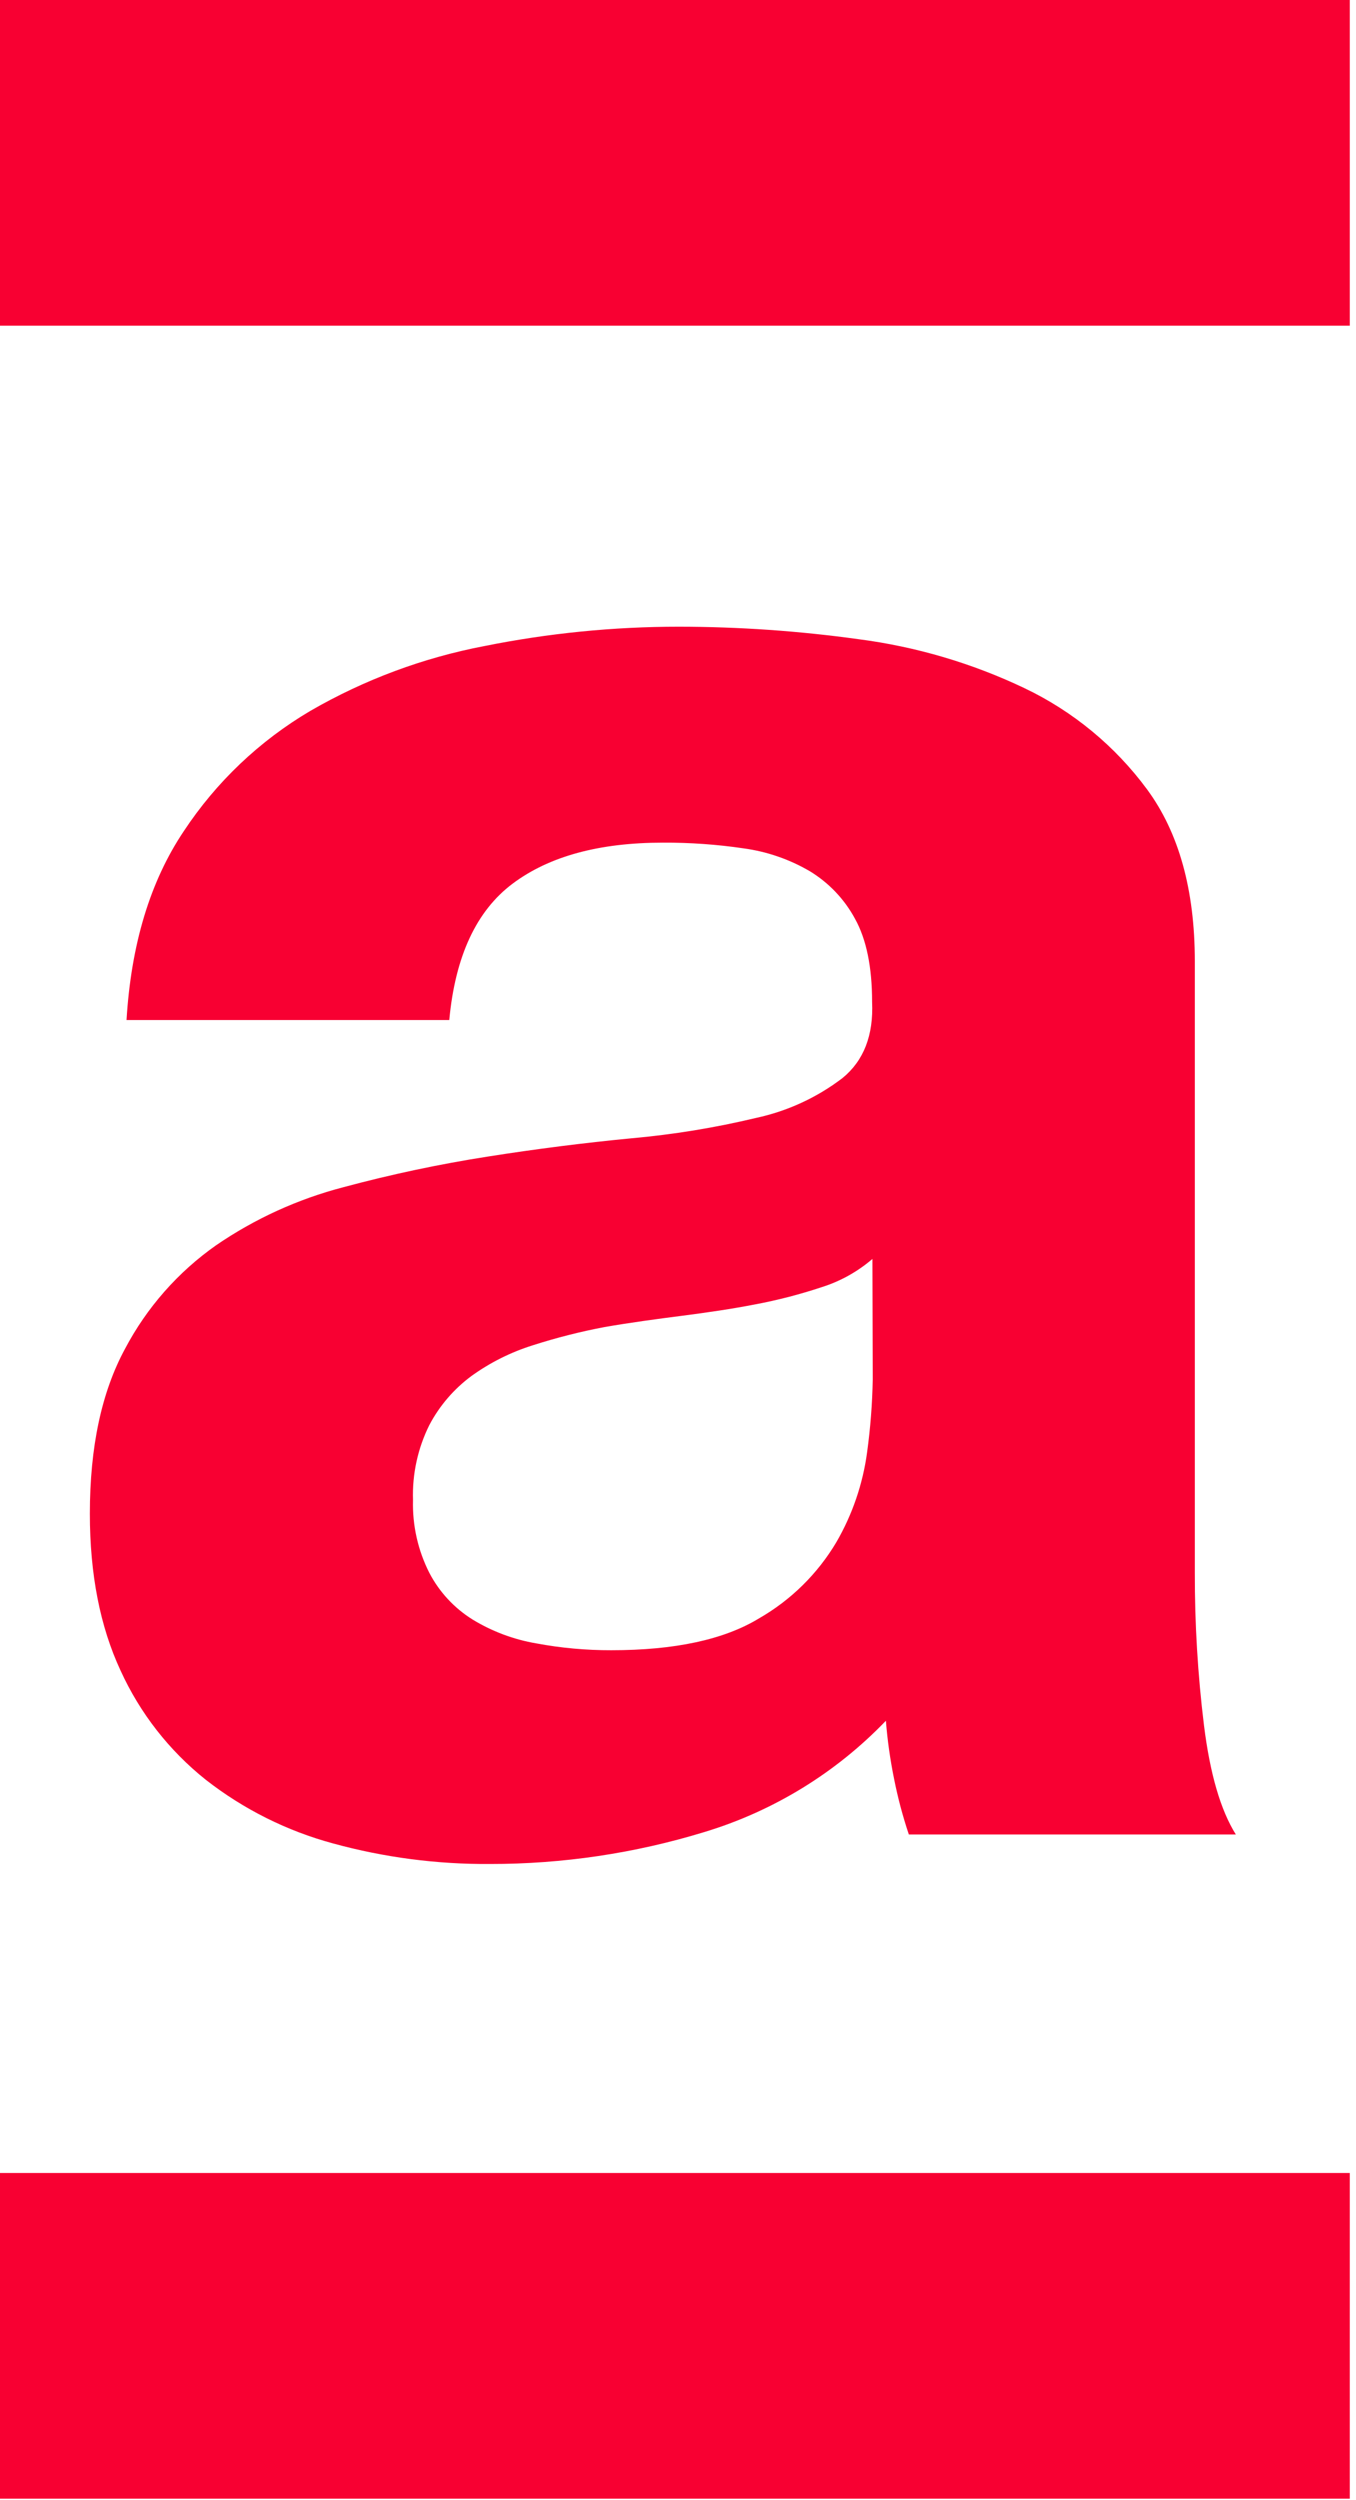
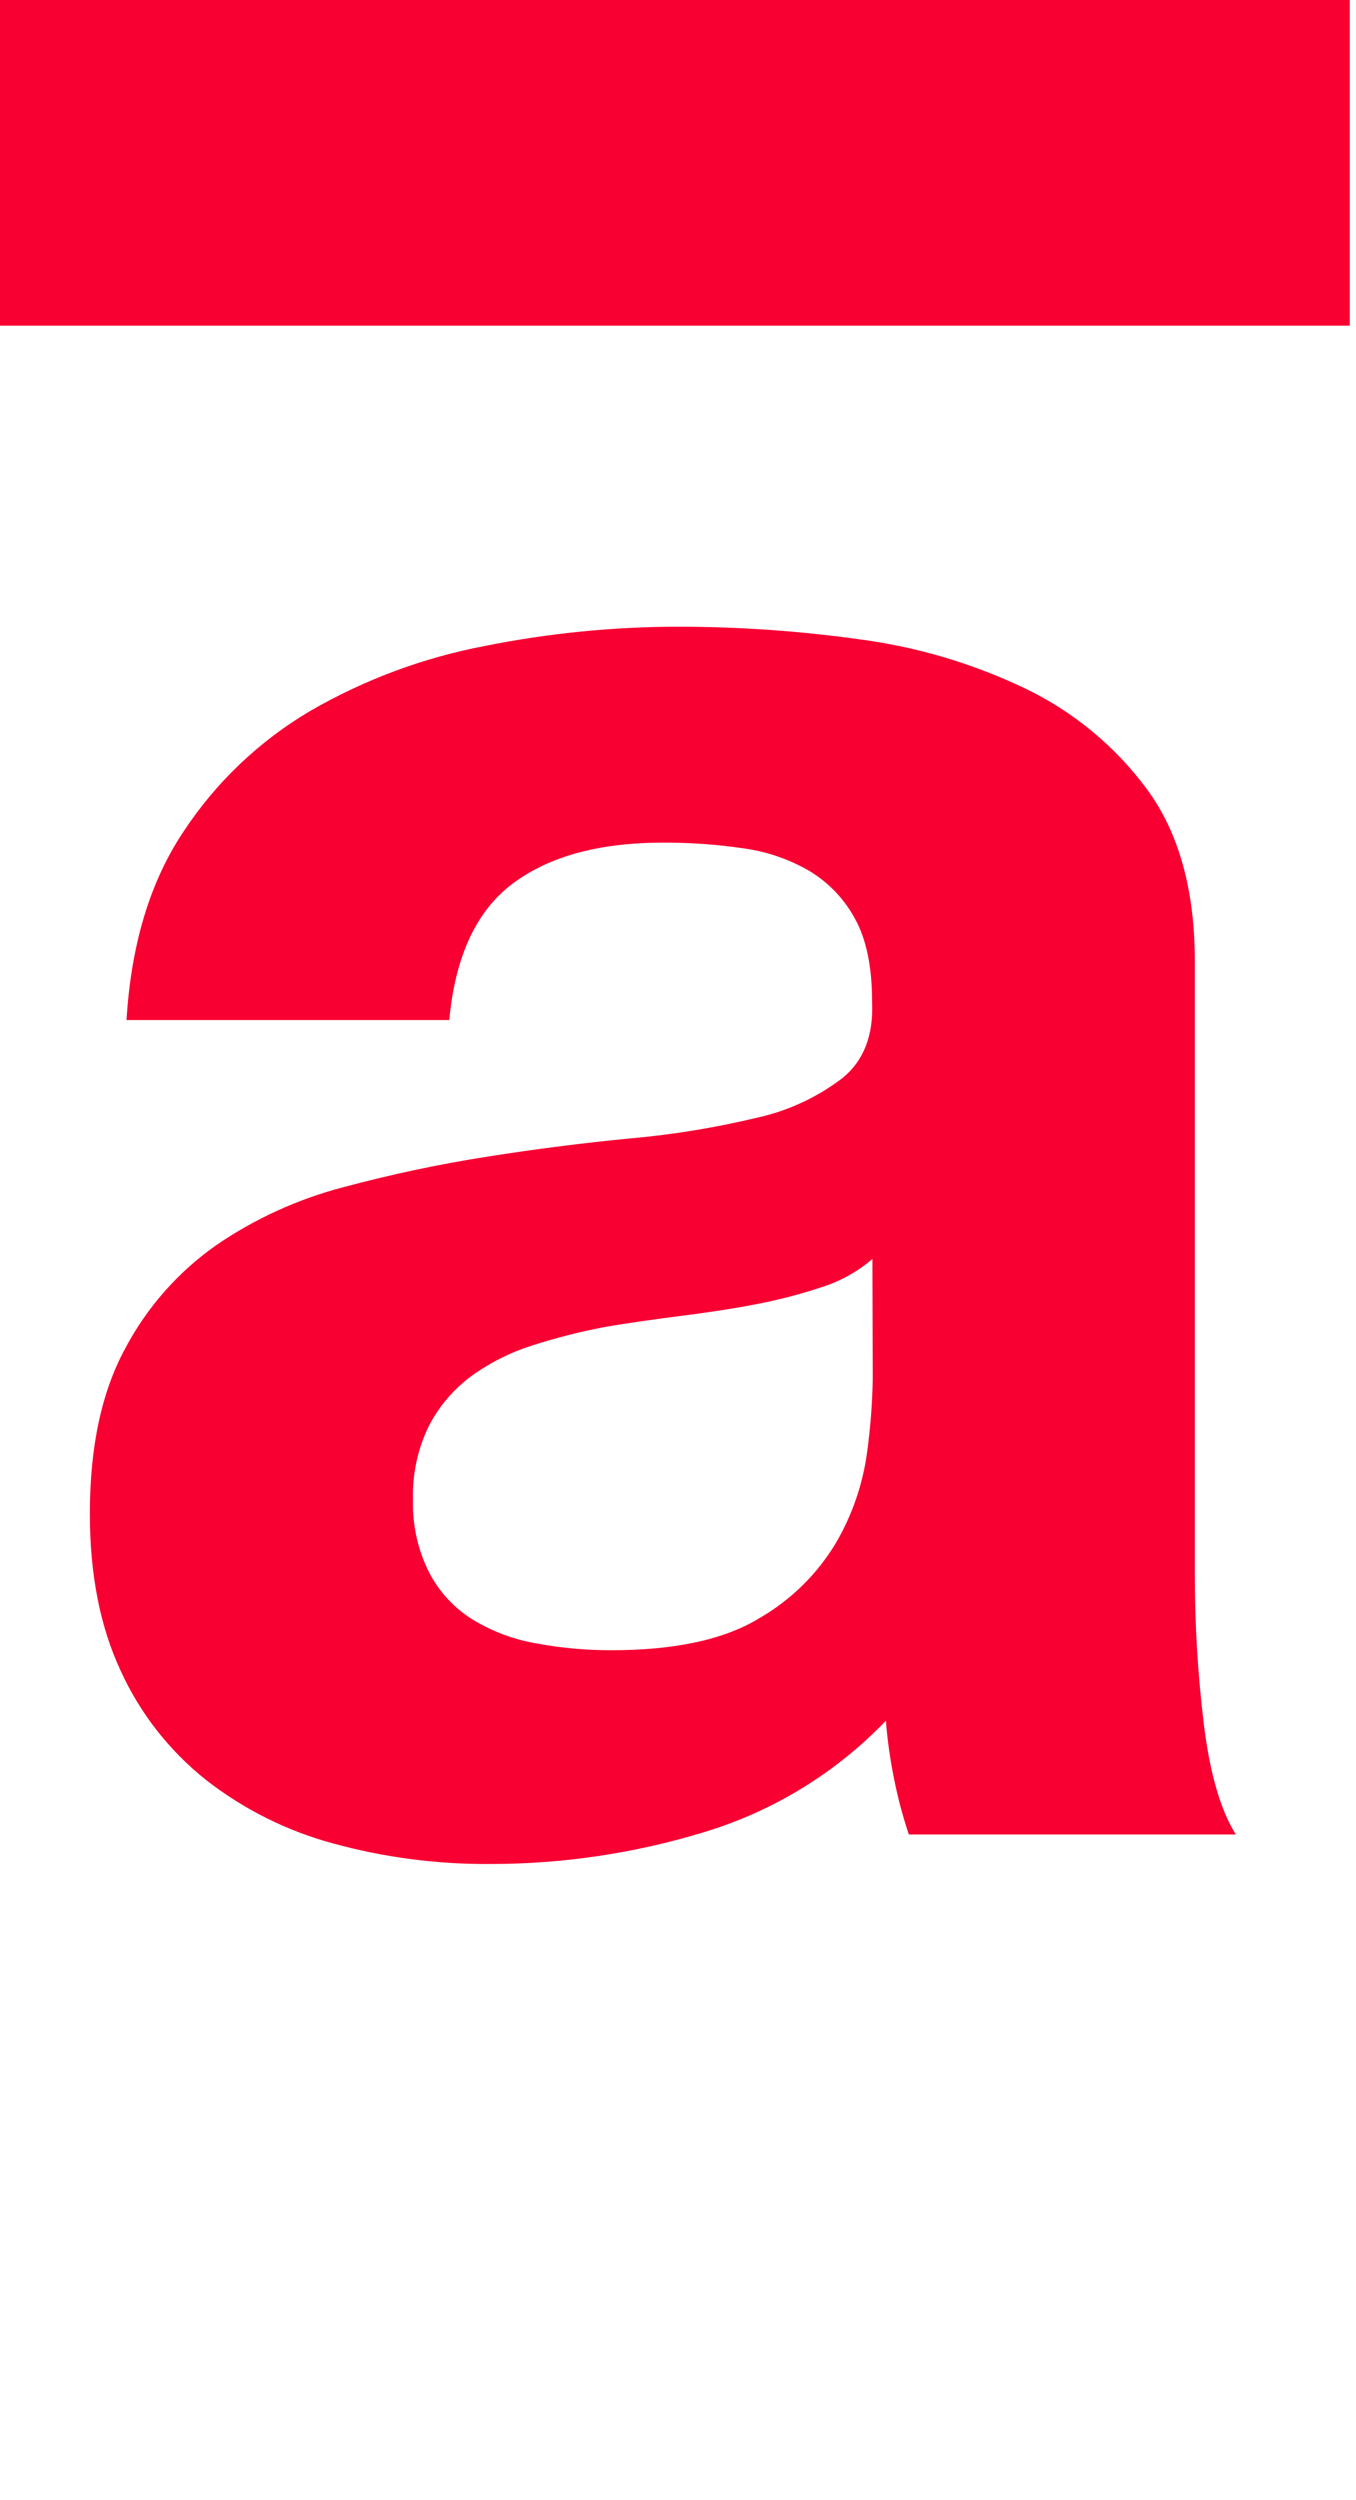
<svg xmlns="http://www.w3.org/2000/svg" width="166" height="306" viewBox="0 0 166 306" fill="none">
  <g clip-path="url(#clip0_6_166)">
-     <path d="M165.24 0H0V39.86H165.24V0Z" fill="#F80032" />
-     <path d="M165.24 265.95H0V305.81H165.24V265.95Z" fill="#F80032" />
+     <path d="M165.24 0H0V39.86H165.24V0" fill="#F80032" />
    <path d="M15.49 124.84C16.05 115.567 18.383 107.867 22.49 101.74C26.469 95.709 31.774 90.667 38 87C44.605 83.18 51.805 80.5 59.3 79.07C67.135 77.495 75.108 76.701 83.1 76.7C90.46 76.708 97.81 77.219 105.1 78.23C112.151 79.145 119.012 81.17 125.43 84.23C131.371 87.066 136.523 91.321 140.43 96.62C144.317 101.907 146.263 108.907 146.27 117.62V192.5C146.257 198.737 146.631 204.969 147.39 211.16C148.13 217.1 149.43 221.553 151.29 224.52H111.26C110.511 222.288 109.906 220.01 109.45 217.7C108.973 215.356 108.639 212.985 108.45 210.6C102.327 216.979 94.664 221.673 86.2 224.23C77.709 226.825 68.879 228.139 60 228.13C53.512 228.179 47.048 227.334 40.79 225.62C35.126 224.089 29.825 221.44 25.2 217.83C20.715 214.259 17.137 209.677 14.76 204.46C12.253 199.08 11 192.68 11 185.26C11 177.093 12.437 170.363 15.31 165.07C17.969 160.028 21.787 155.689 26.45 152.41C31.196 149.156 36.471 146.75 42.04 145.3C47.862 143.734 53.764 142.482 59.72 141.55C65.653 140.617 71.497 139.873 77.25 139.32C82.407 138.86 87.524 138.025 92.56 136.82C96.403 135.993 100.016 134.326 103.14 131.94C105.74 129.813 106.947 126.707 106.76 122.62C106.76 118.347 106.063 114.957 104.67 112.45C103.371 110.042 101.451 108.026 99.11 106.61C96.625 105.162 93.88 104.217 91.03 103.83C87.759 103.347 84.456 103.113 81.15 103.13C73.363 103.13 67.24 104.797 62.78 108.13C58.32 111.463 55.727 117.033 55 124.84H15.49ZM106.8 154.08C104.972 155.652 102.842 156.833 100.54 157.55C97.897 158.427 95.197 159.125 92.46 159.64C89.59 160.2 86.57 160.64 83.46 161.04C80.35 161.44 77.15 161.87 73.99 162.42C71.024 162.983 68.095 163.728 65.22 164.65C62.531 165.493 59.996 166.762 57.71 168.41C55.565 169.998 53.804 172.049 52.56 174.41C51.144 177.257 50.457 180.412 50.56 183.59C50.475 186.68 51.162 189.743 52.56 192.5C53.782 194.842 55.608 196.813 57.85 198.21C60.239 199.667 62.882 200.658 65.64 201.13C68.671 201.696 71.747 201.977 74.83 201.97C82.617 201.97 88.647 200.67 92.92 198.07C96.828 195.828 100.09 192.614 102.39 188.74C104.351 185.355 105.629 181.617 106.15 177.74C106.554 174.786 106.785 171.811 106.84 168.83L106.8 154.08Z" fill="#F80032" />
  </g>
  <defs>
    <clipPath id="clip0_6_166">
      <rect width="165.24" height="305.81" fill="white" />
    </clipPath>
  </defs>
</svg>